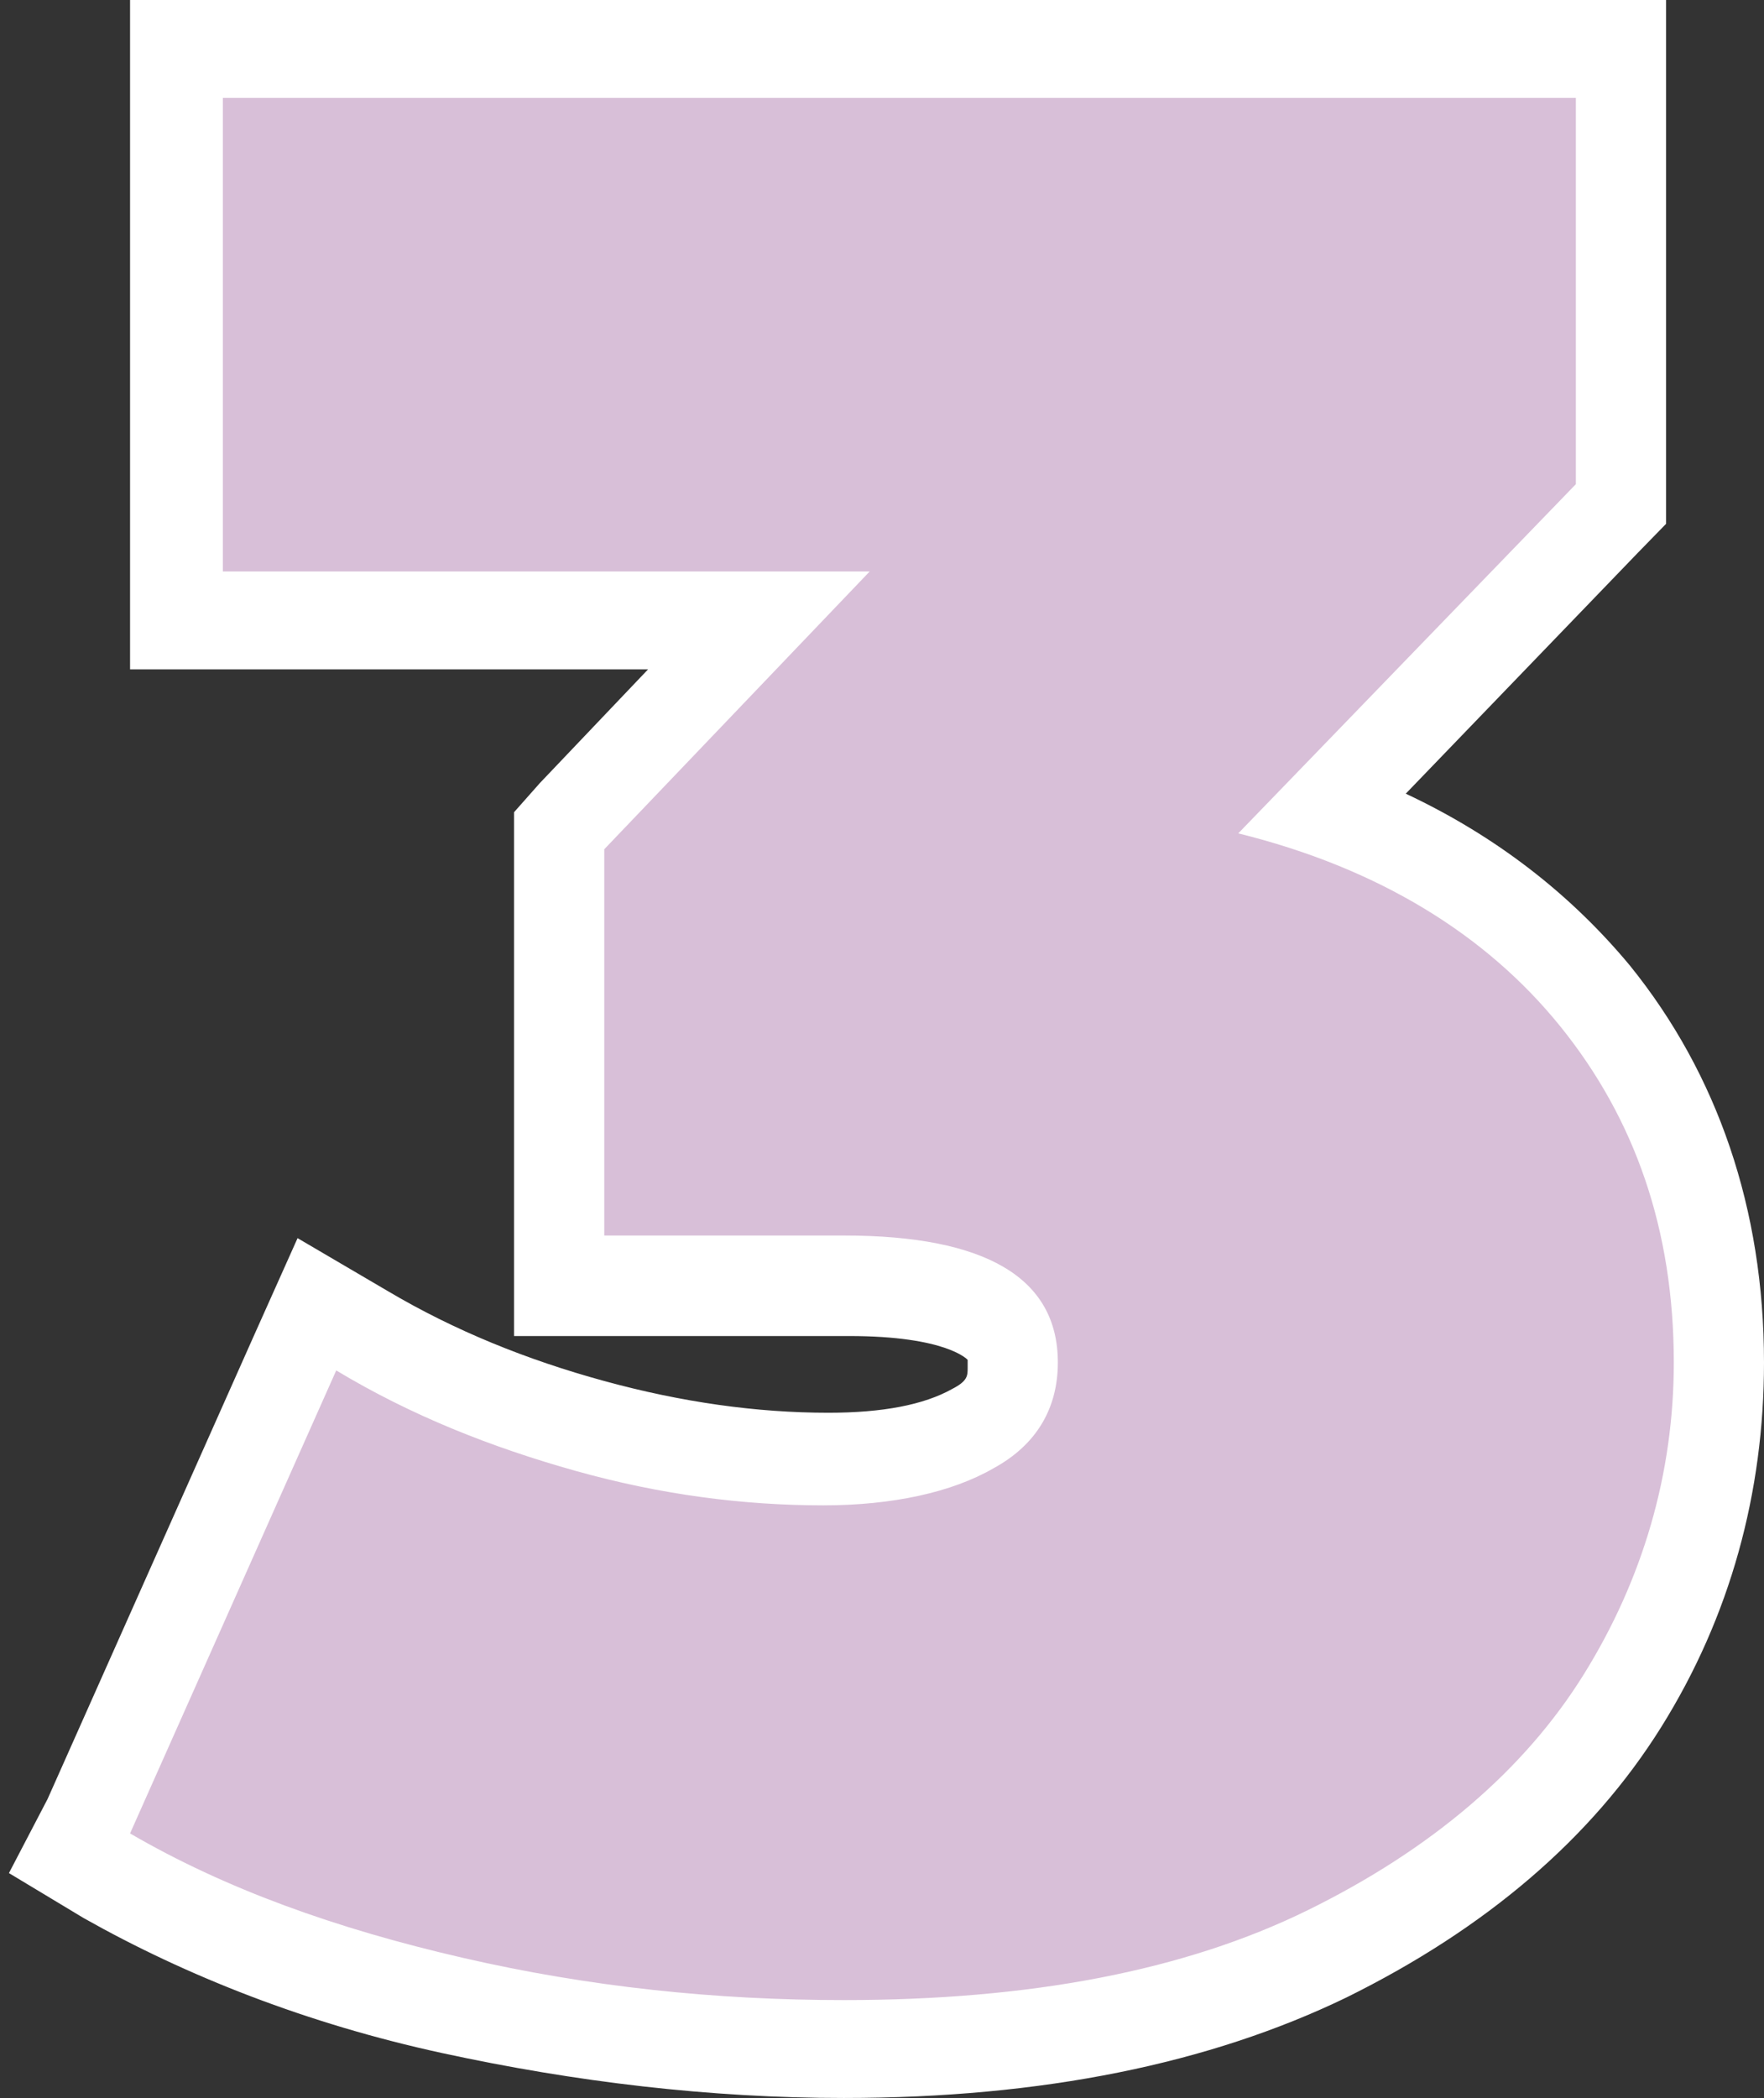
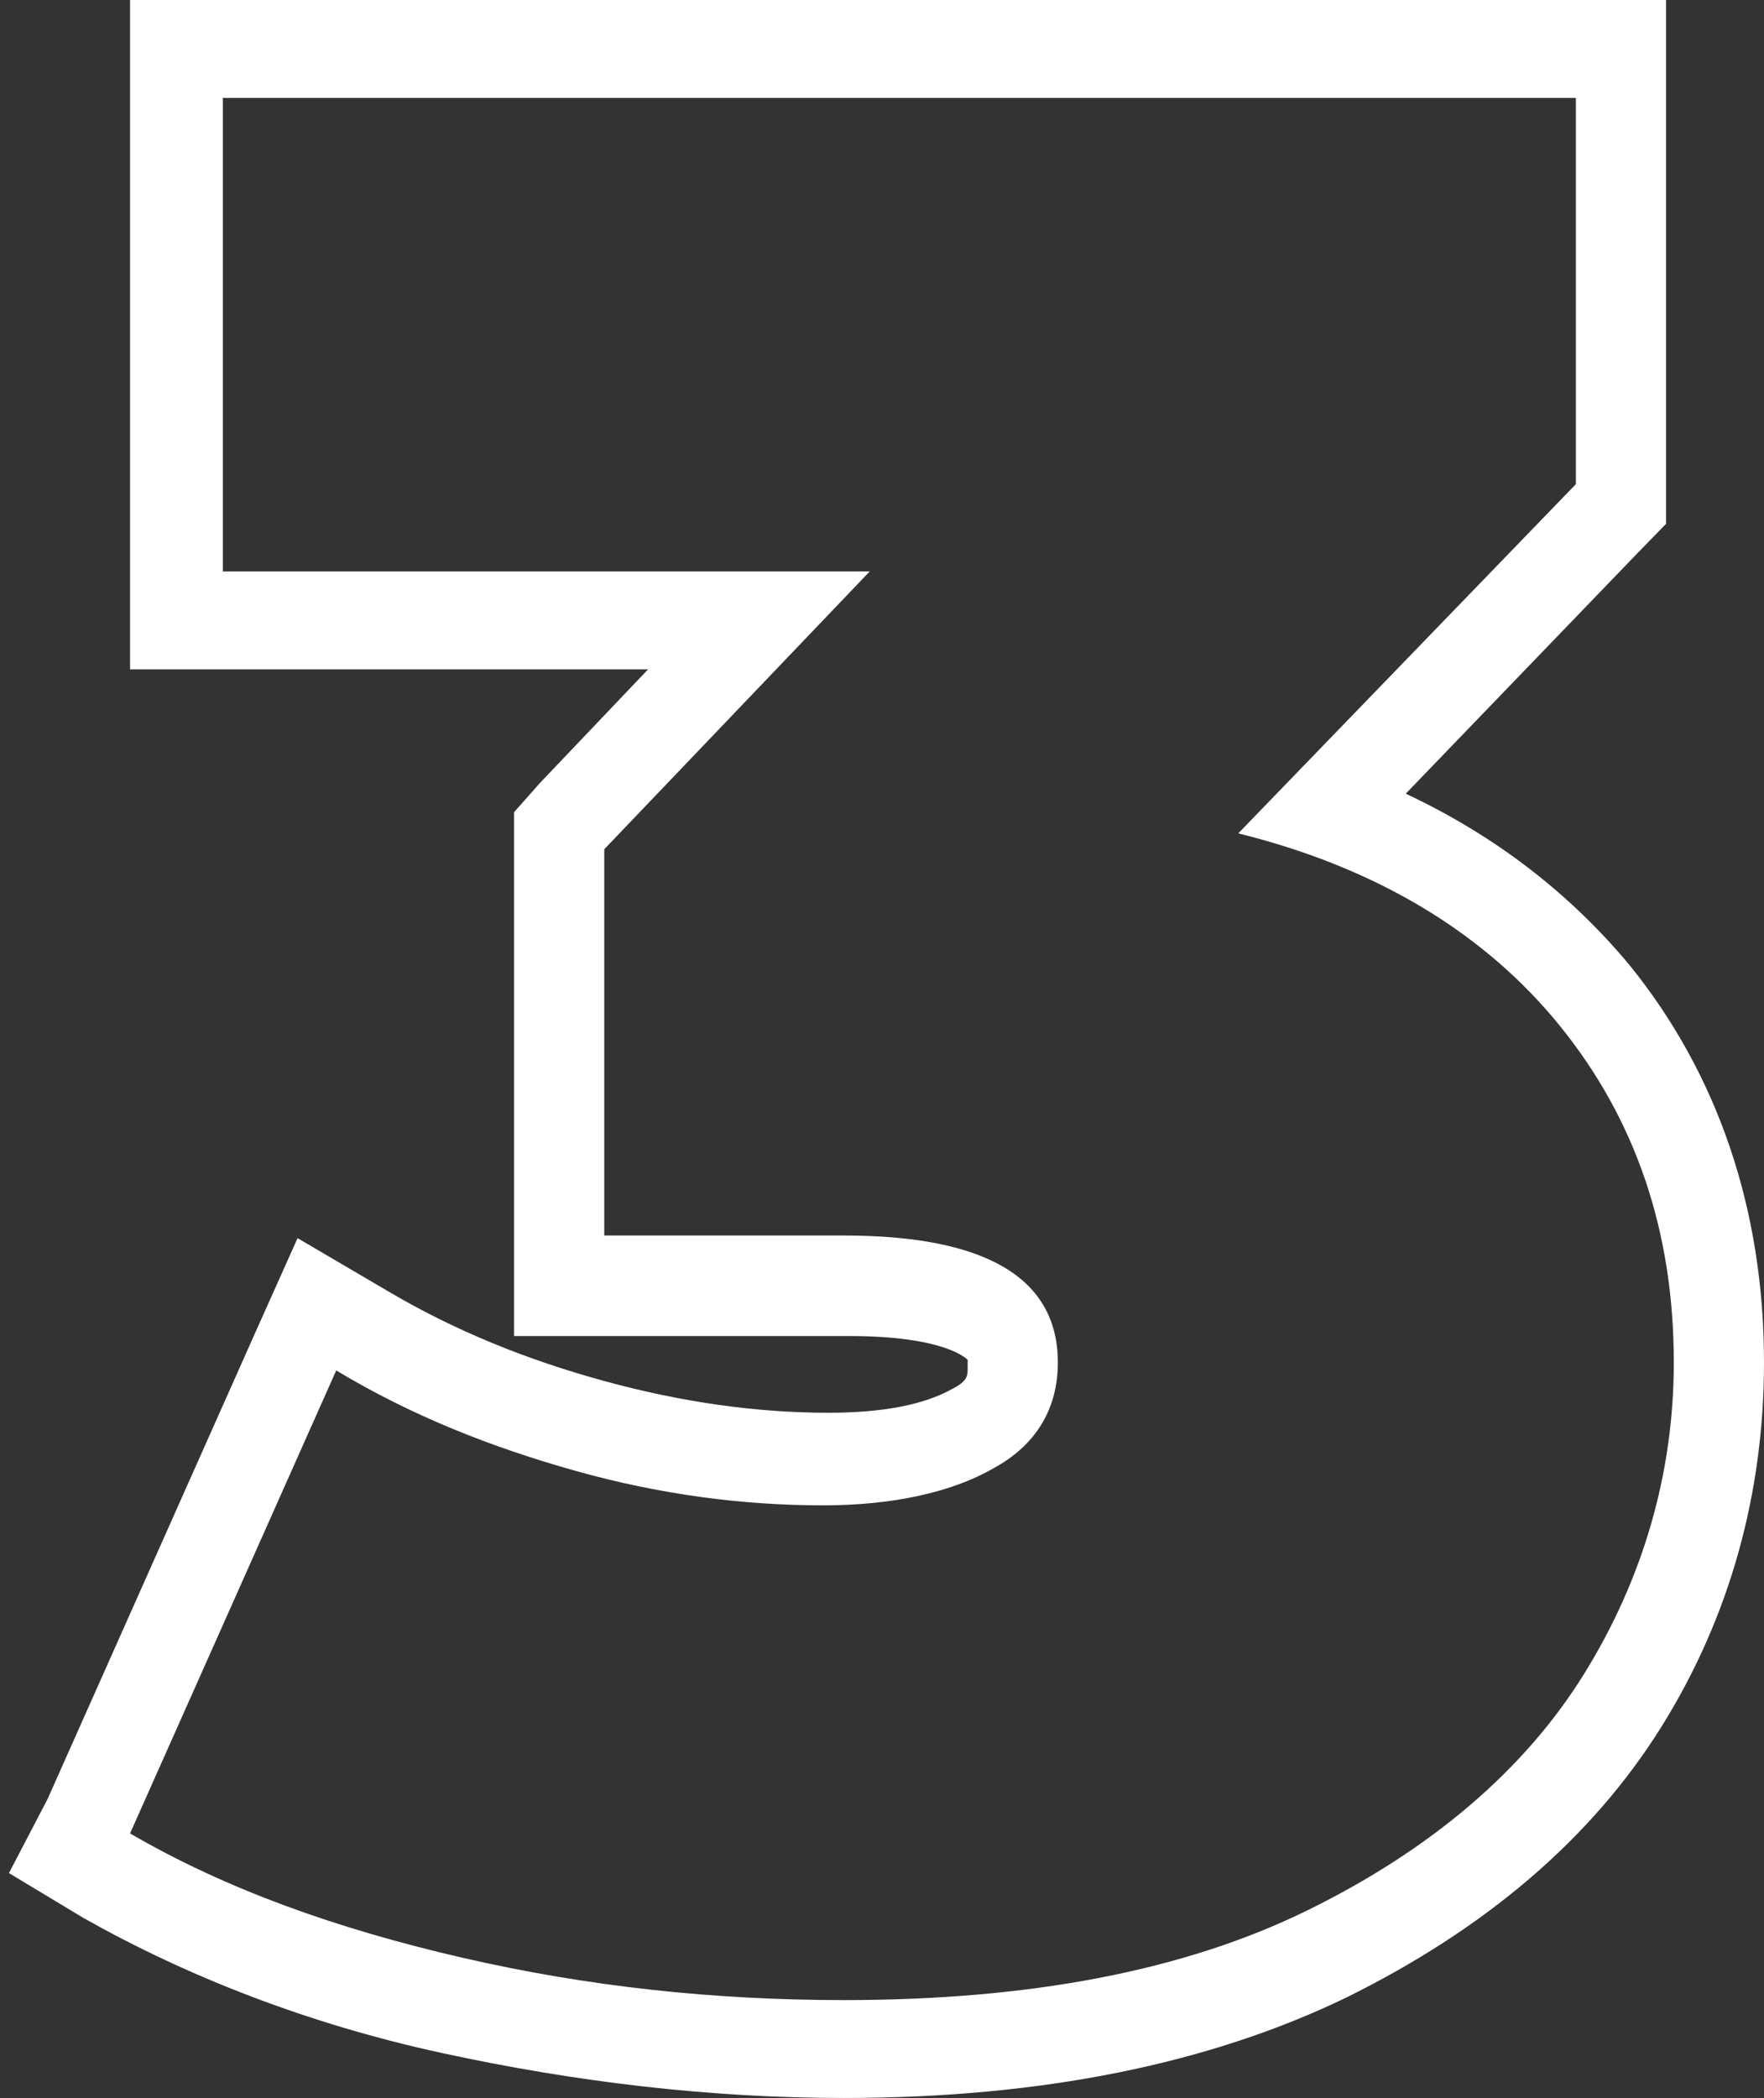
<svg xmlns="http://www.w3.org/2000/svg" width="74" height="88" viewBox="0 0 74 88" fill="none">
  <rect x="0" y="0" width="74" height="88" fill="#333333" stroke="none" />
-   <path d="M35.403 85.892C29.89 85.892 24.376 85.226 18.97 84.116C13.456 82.895 8.591 81.009 4.483 78.678L2.969 77.68L13.348 54.598L15.186 55.708C18.105 57.483 21.349 58.815 24.7 59.703C28.052 60.59 31.403 61.034 34.538 61.034C37.133 61.034 39.187 60.59 40.701 59.703C41.89 59.037 42.431 58.26 42.431 57.039C42.431 56.262 42.431 53.71 35.403 53.71H23.403V34.734L31.836 25.856H7.402V1.998H68.054V21.085L55.621 33.957C60.378 35.622 64.162 38.285 66.973 41.725C70.432 45.942 72.162 51.158 72.162 57.15C72.162 62.144 70.757 66.916 68.162 71.354C65.459 75.682 61.351 79.233 55.729 82.008C50.215 84.56 43.404 85.892 35.403 85.892Z" fill="#D8BFD8" />
  <path d="M66.108 4.106V20.308L51.945 34.956C57.783 36.398 62.324 39.173 65.459 43.057C68.594 46.941 70.216 51.602 70.216 57.15C70.216 61.811 68.919 66.25 66.432 70.245C63.945 74.24 60.053 77.569 54.864 80.121C49.674 82.673 43.188 83.894 35.403 83.894C29.998 83.894 24.7 83.339 19.402 82.118C14.105 80.898 9.456 79.233 5.456 76.903L14.105 57.483C17.24 59.37 20.592 60.701 24.16 61.7C27.727 62.699 31.187 63.142 34.538 63.142C37.458 63.142 39.944 62.588 41.674 61.589C43.512 60.59 44.377 59.037 44.377 57.15C44.377 53.599 41.35 51.824 35.403 51.824H25.349V35.622L36.484 23.97H9.348V4.106H66.108ZM70 0H66H9.348H5.456V4.106V23.97V28.076H9.456H27.187L22.646 32.847L21.565 34.068V35.733V51.934V56.04H25.565H35.62C39.728 56.04 40.593 57.039 40.593 57.039C40.593 57.039 40.593 57.15 40.593 57.372C40.593 57.705 40.593 57.927 39.944 58.26C38.755 58.926 37.025 59.258 34.755 59.258C31.727 59.258 28.592 58.815 25.349 57.927C22.105 57.039 19.078 55.818 16.267 54.154L12.483 51.934L10.645 56.04L1.996 75.46L0.375 78.567L3.51 80.454C7.834 82.895 12.916 84.893 18.538 86.114C24.16 87.334 29.782 88 35.403 88C43.728 88 50.755 86.557 56.486 83.783C62.324 80.898 66.756 77.125 69.675 72.464C72.594 67.803 74 62.588 74 57.15C74 50.714 72.054 45.054 68.378 40.504C65.891 37.508 62.756 35.067 58.972 33.291L68.702 23.193L69.892 21.972V20.308V4.106V0H70Z" fill="white" />
</svg>